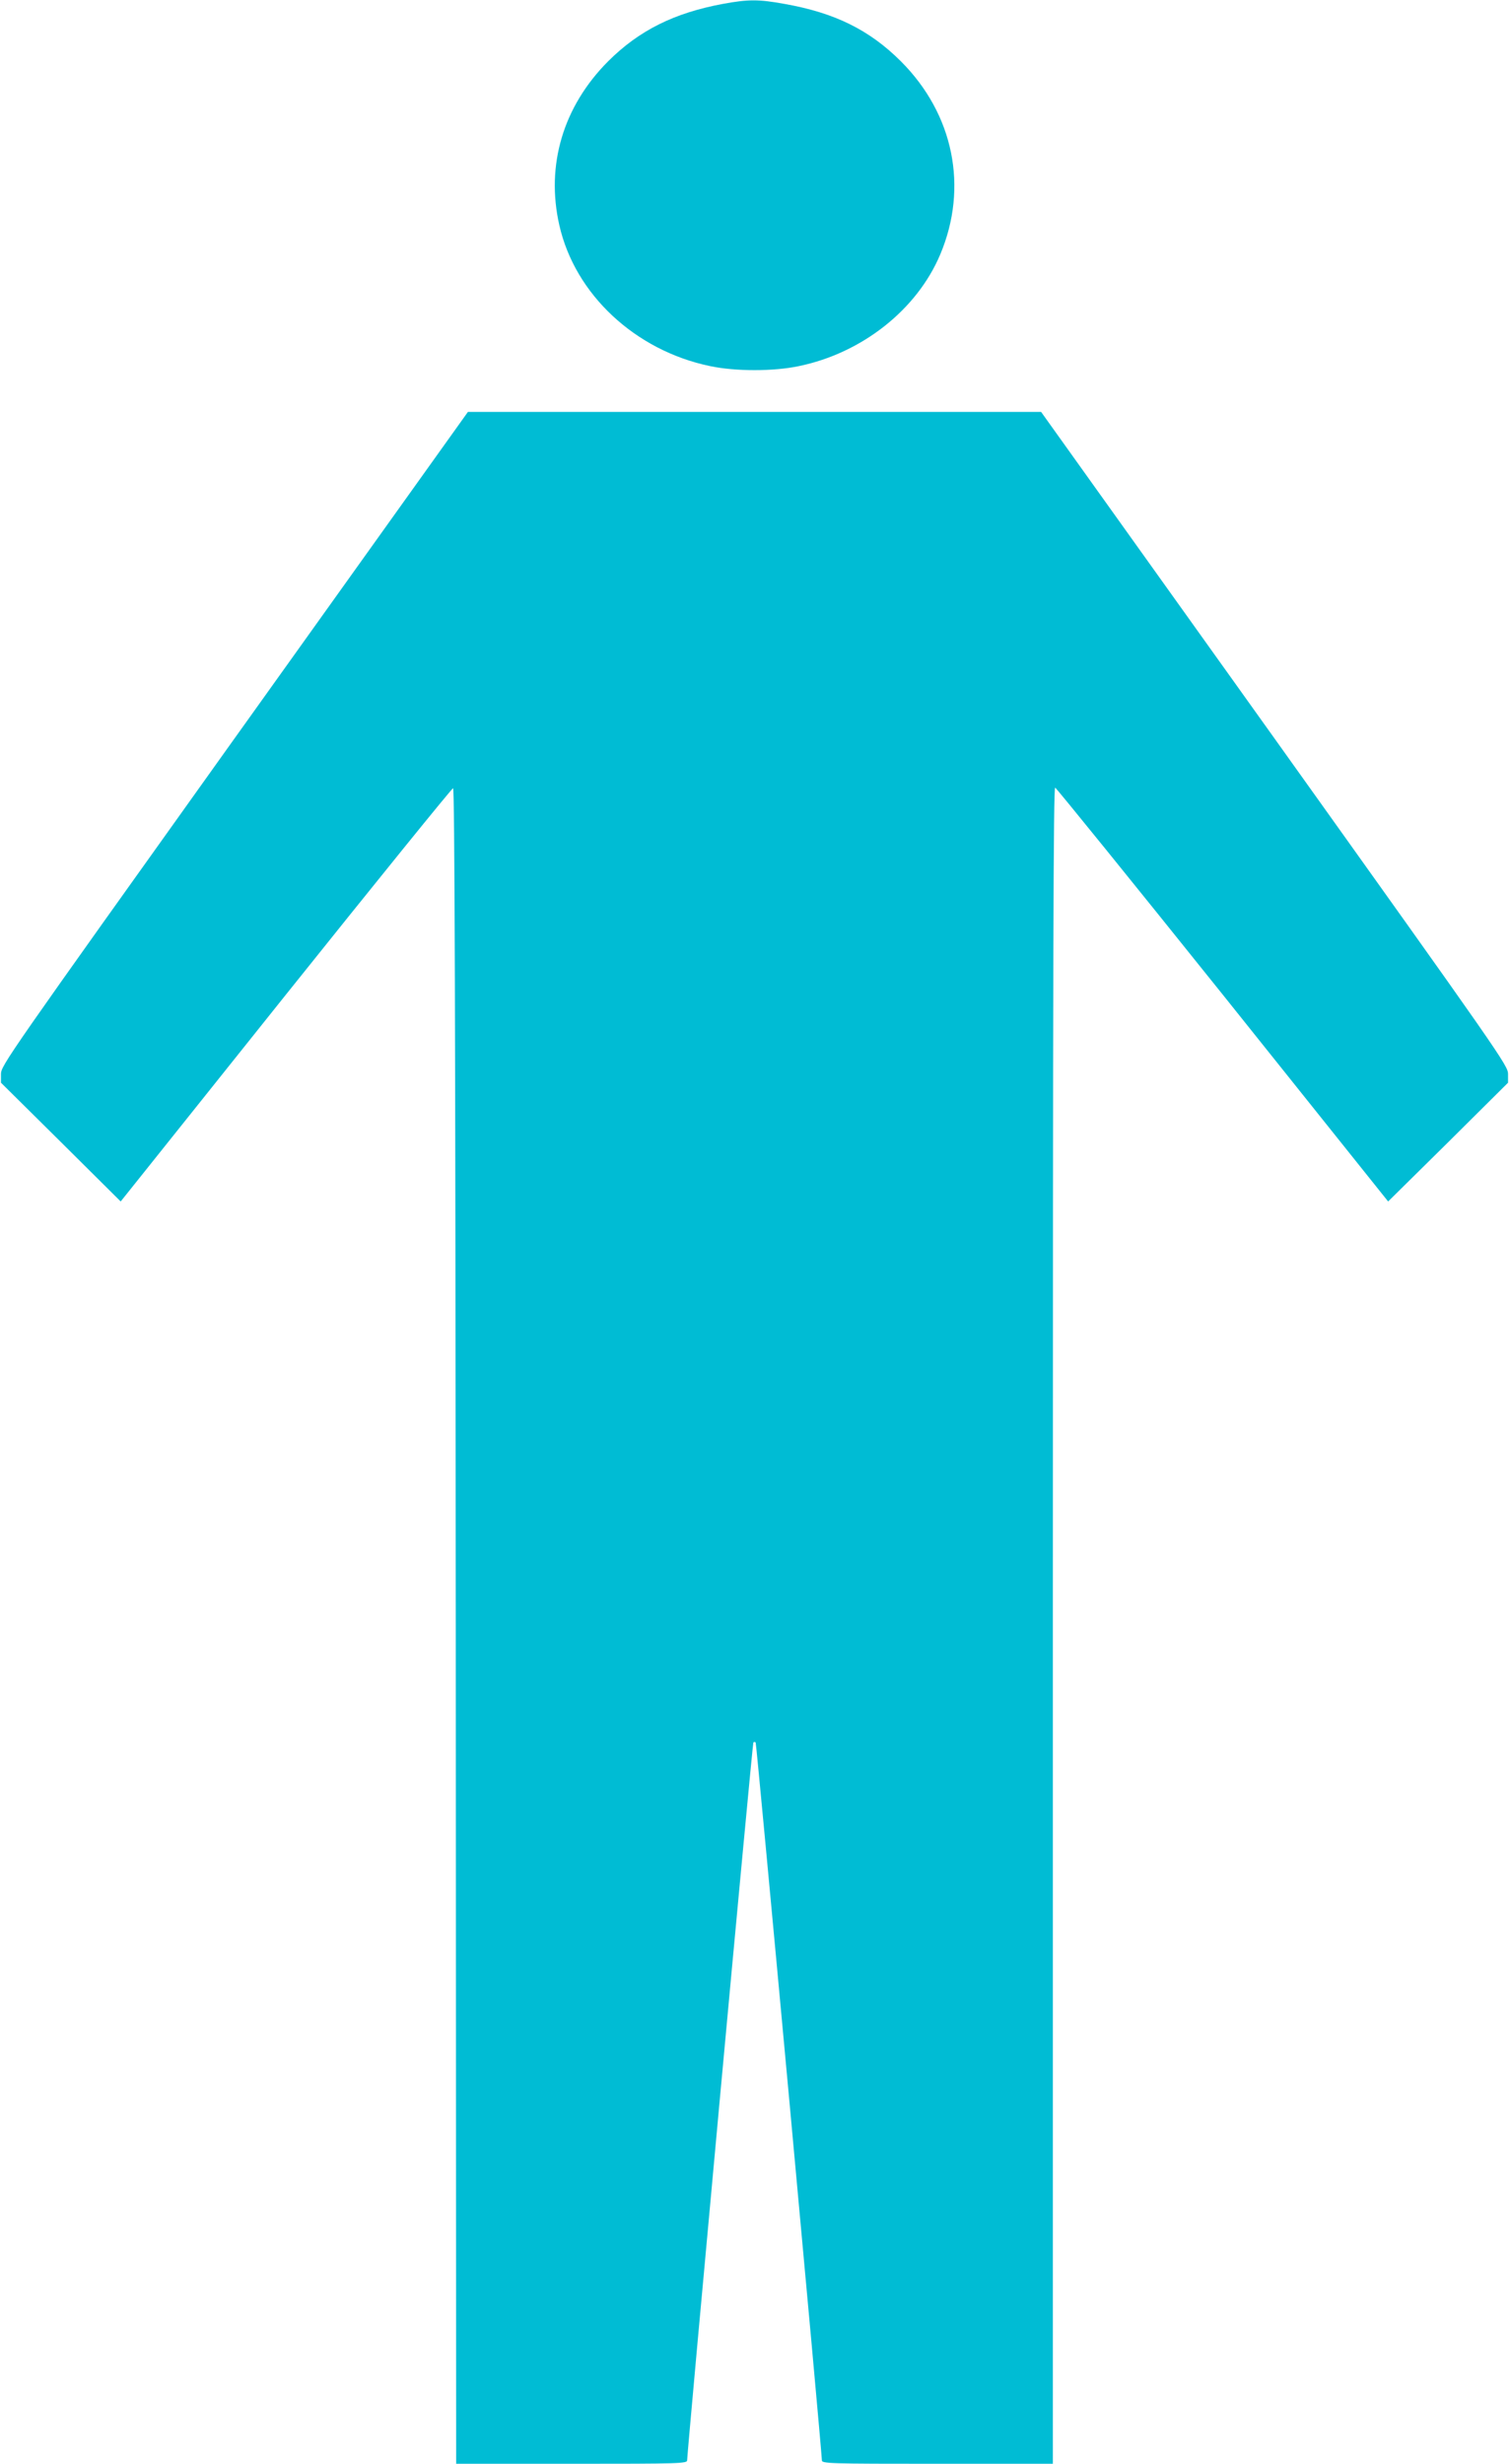
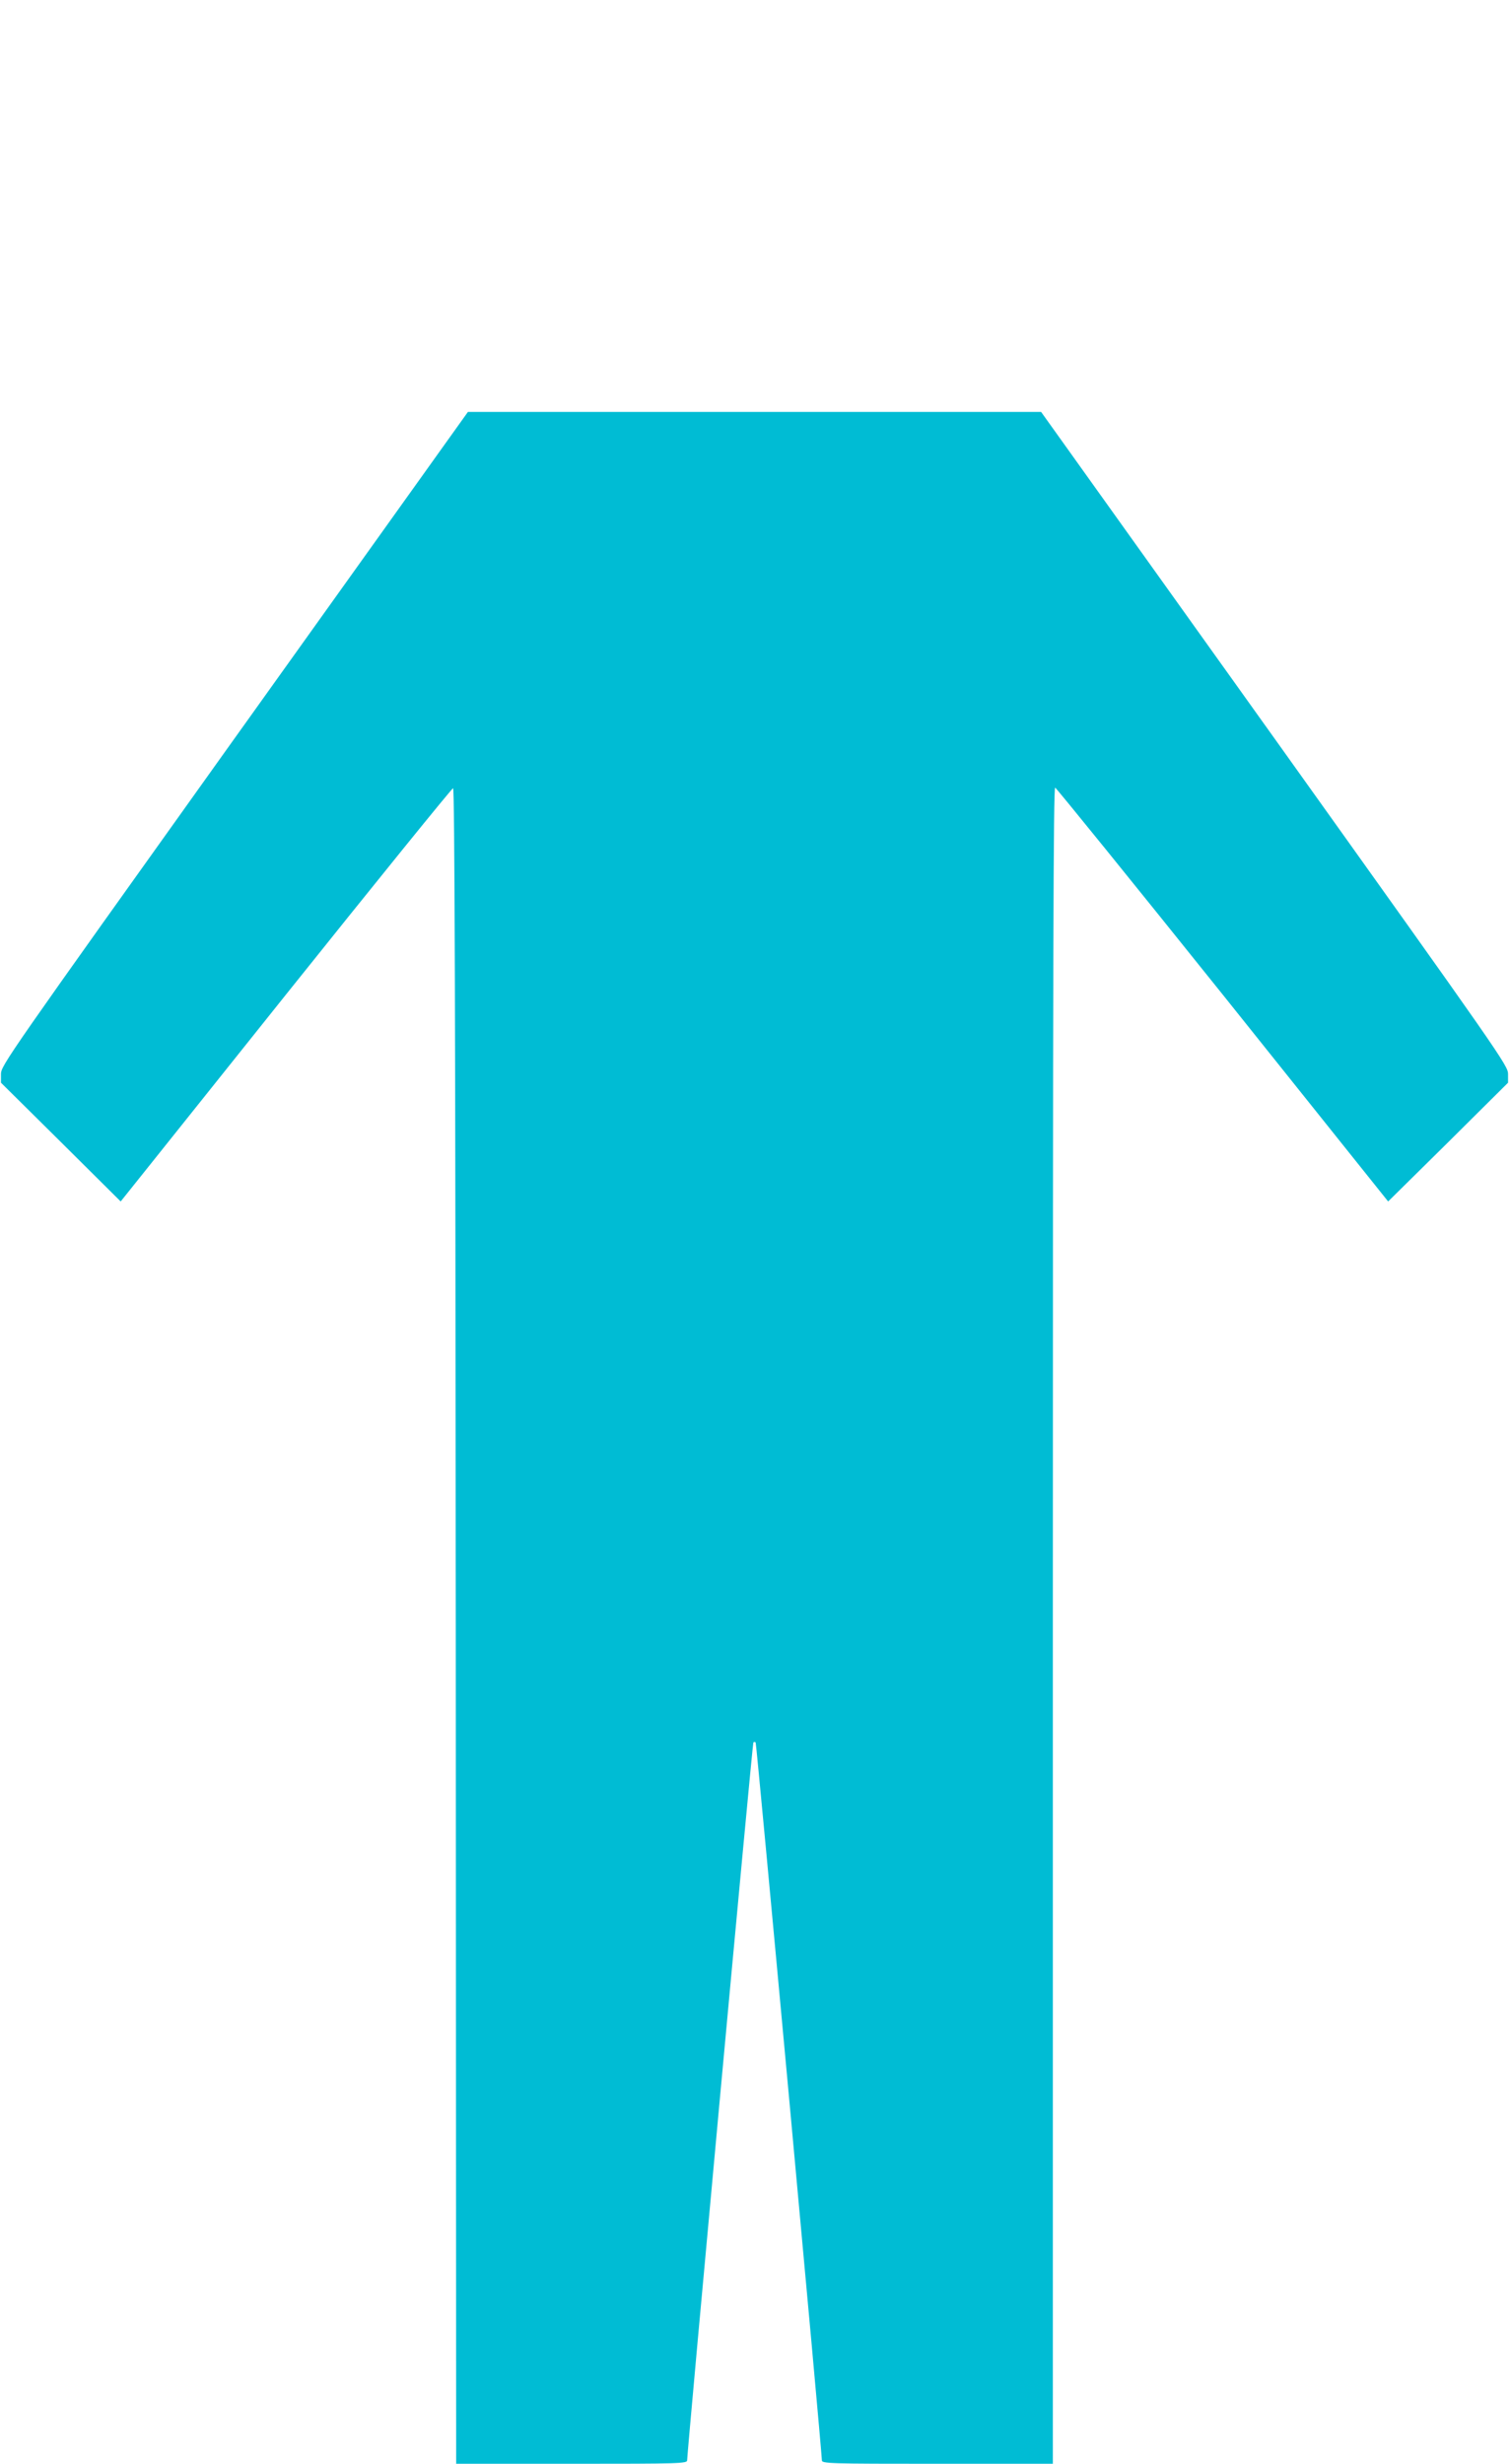
<svg xmlns="http://www.w3.org/2000/svg" version="1.0" width="784pt" height="1280pt" viewBox="0 0 784 1280" preserveAspectRatio="xMidYMid meet">
  <g transform="translate(0,1280) scale(0.1,-0.1)" fill="#00bcd4" stroke="none">
-     <path d="M3757 12780 c-254 -47 -437 -138 -598 -299 -233 -234 -324 -539 -253 -851 81 -359 394 -651 783 -732 132 -28 330 -28 462 0 328 68 613 293 734 580 147 349 70 729 -204 1003 -164 164 -345 253 -607 299 -133 24 -186 24 -317 0z" />
    <path d="M1218 8963 c-1179 -1651 -1213 -1699 -1213 -1743 l0 -45 311 -308 311 -309 858 1074 c472 590 863 1073 869 1073 8 0 12 -1200 14 -4352 l2 -4353 600 0 c565 0 600 1 600 18 1 57 339 3724 344 3729 3 4 9 4 12 0 5 -5 343 -3672 344 -3729 0 -17 35 -18 600 -18 l600 0 0 4356 c0 3472 3 4355 12 4352 7 -3 399 -487 872 -1077 l858 -1073 312 308 311 309 0 45 c0 44 -34 92 -1213 1743 l-1213 1697 -1489 0 -1489 0 -1213 -1697z" />
  </g>
</svg>